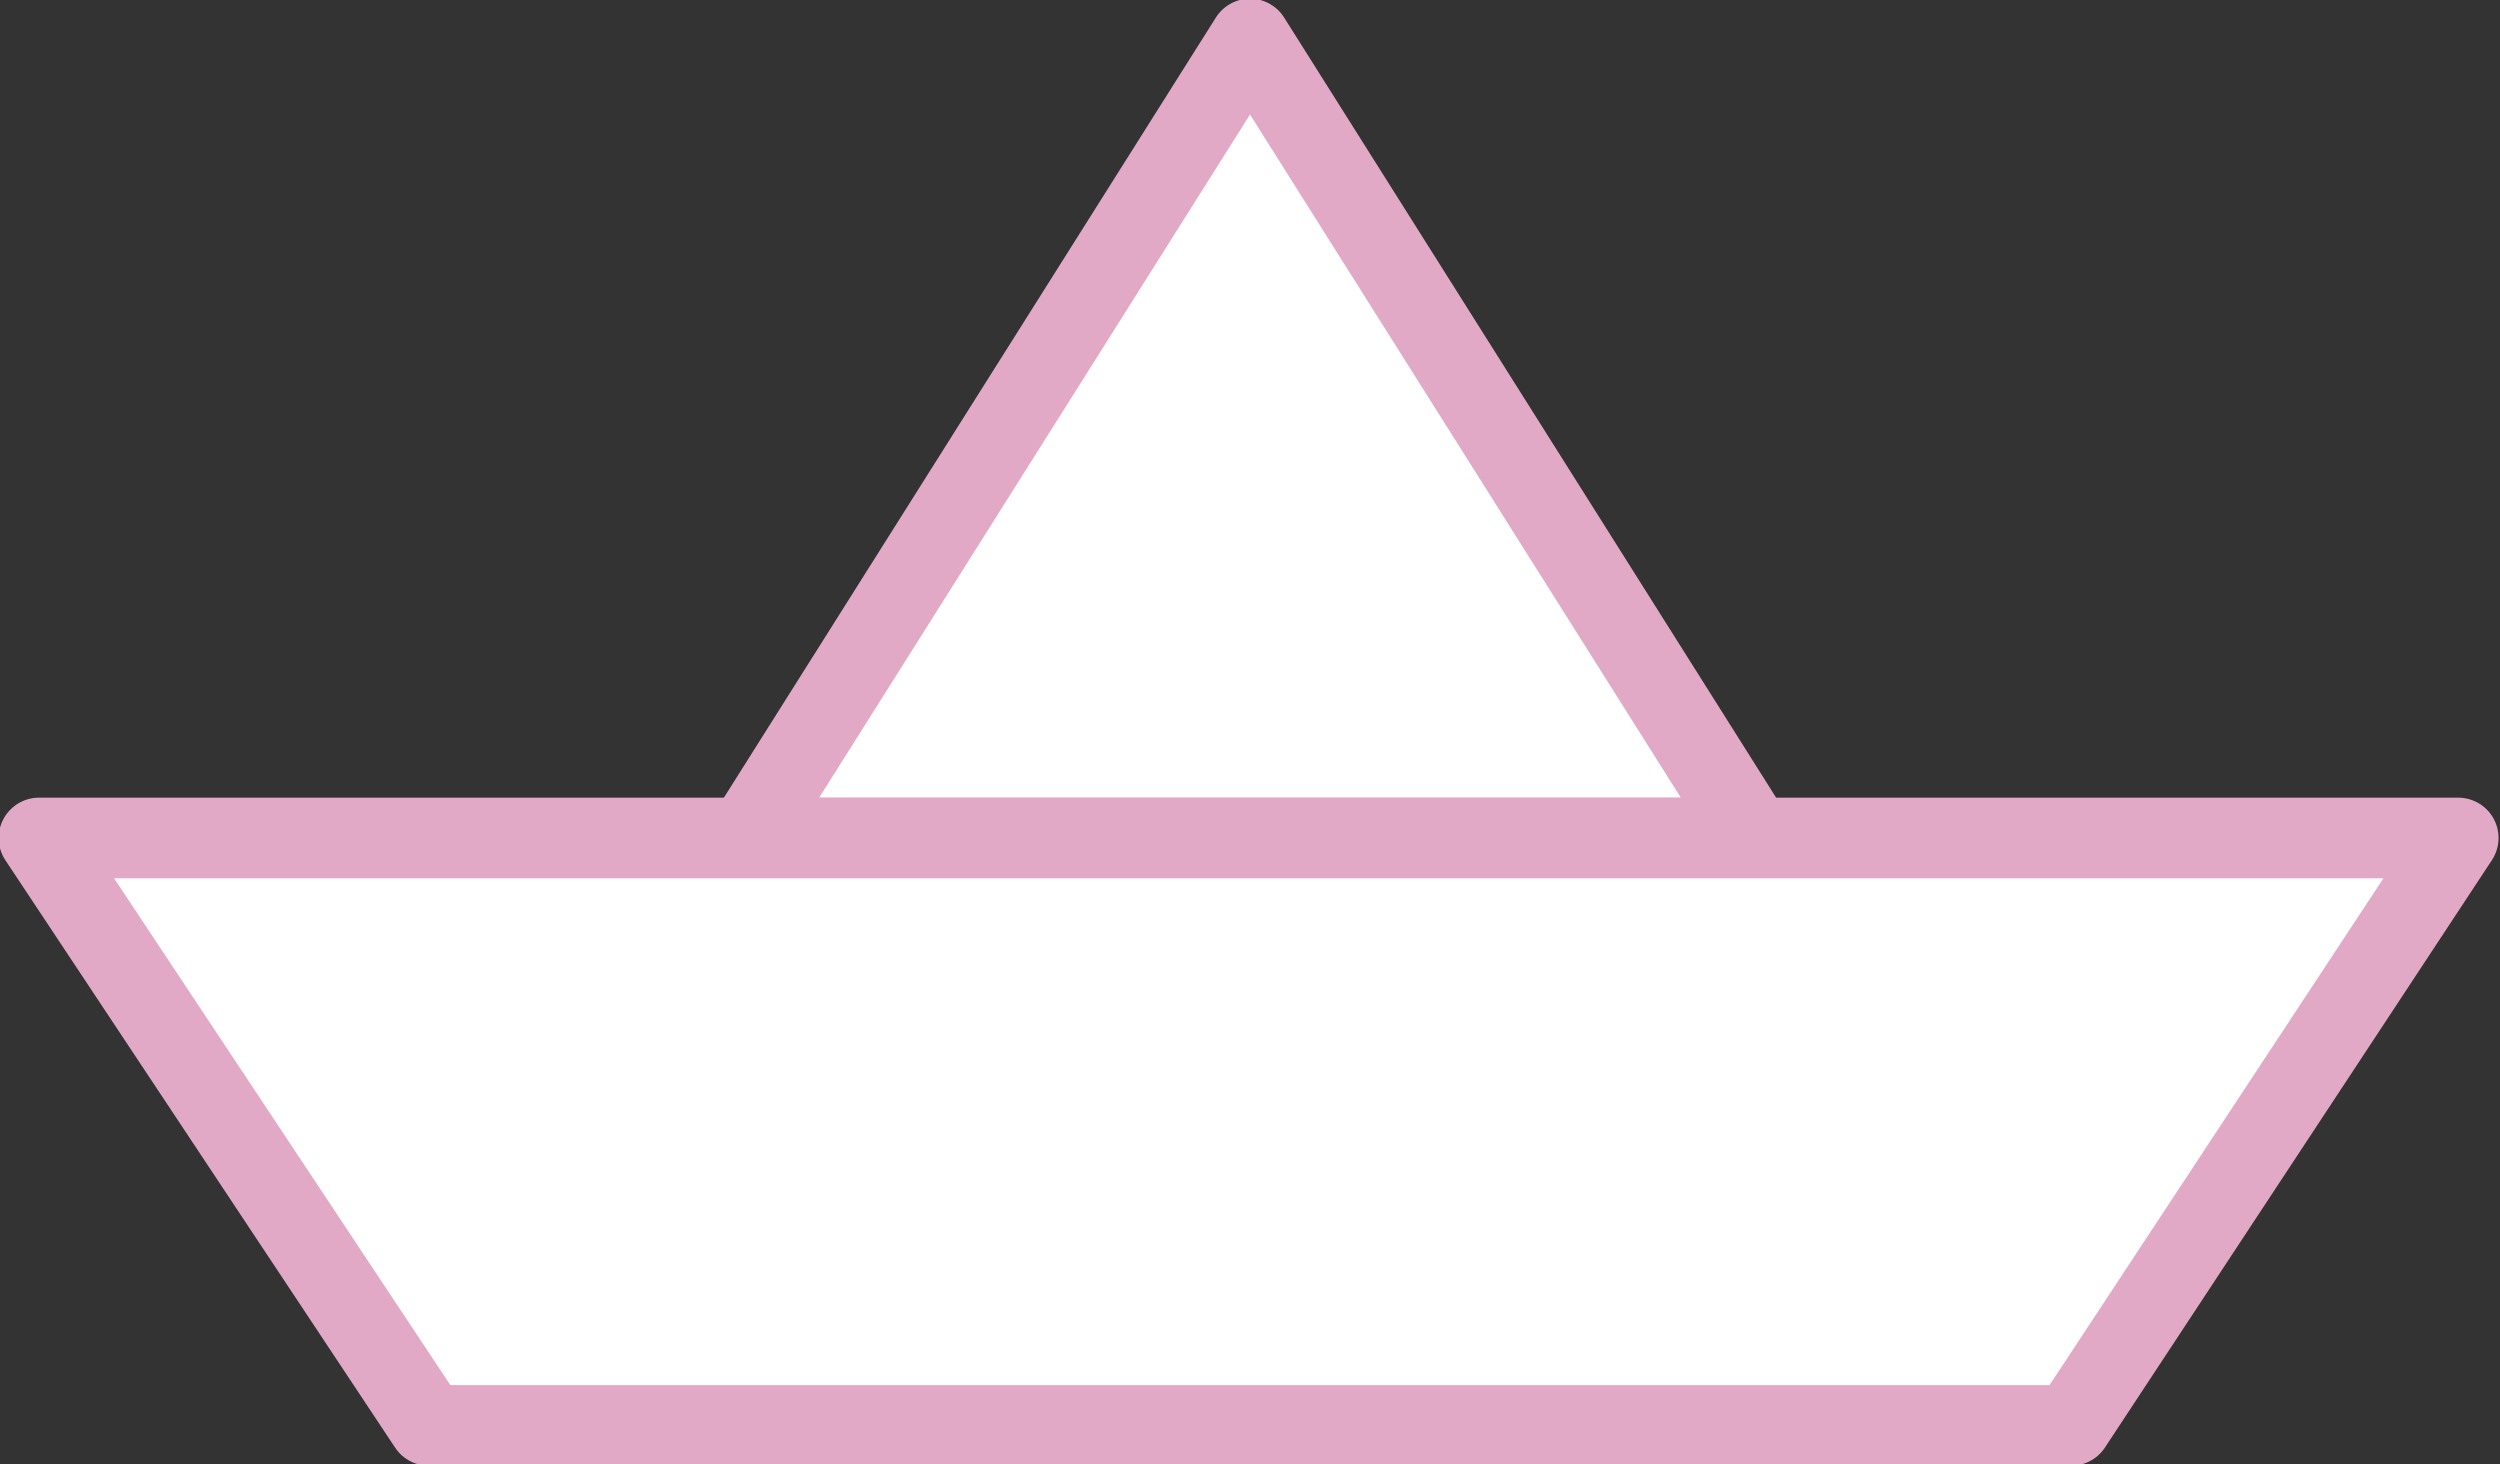
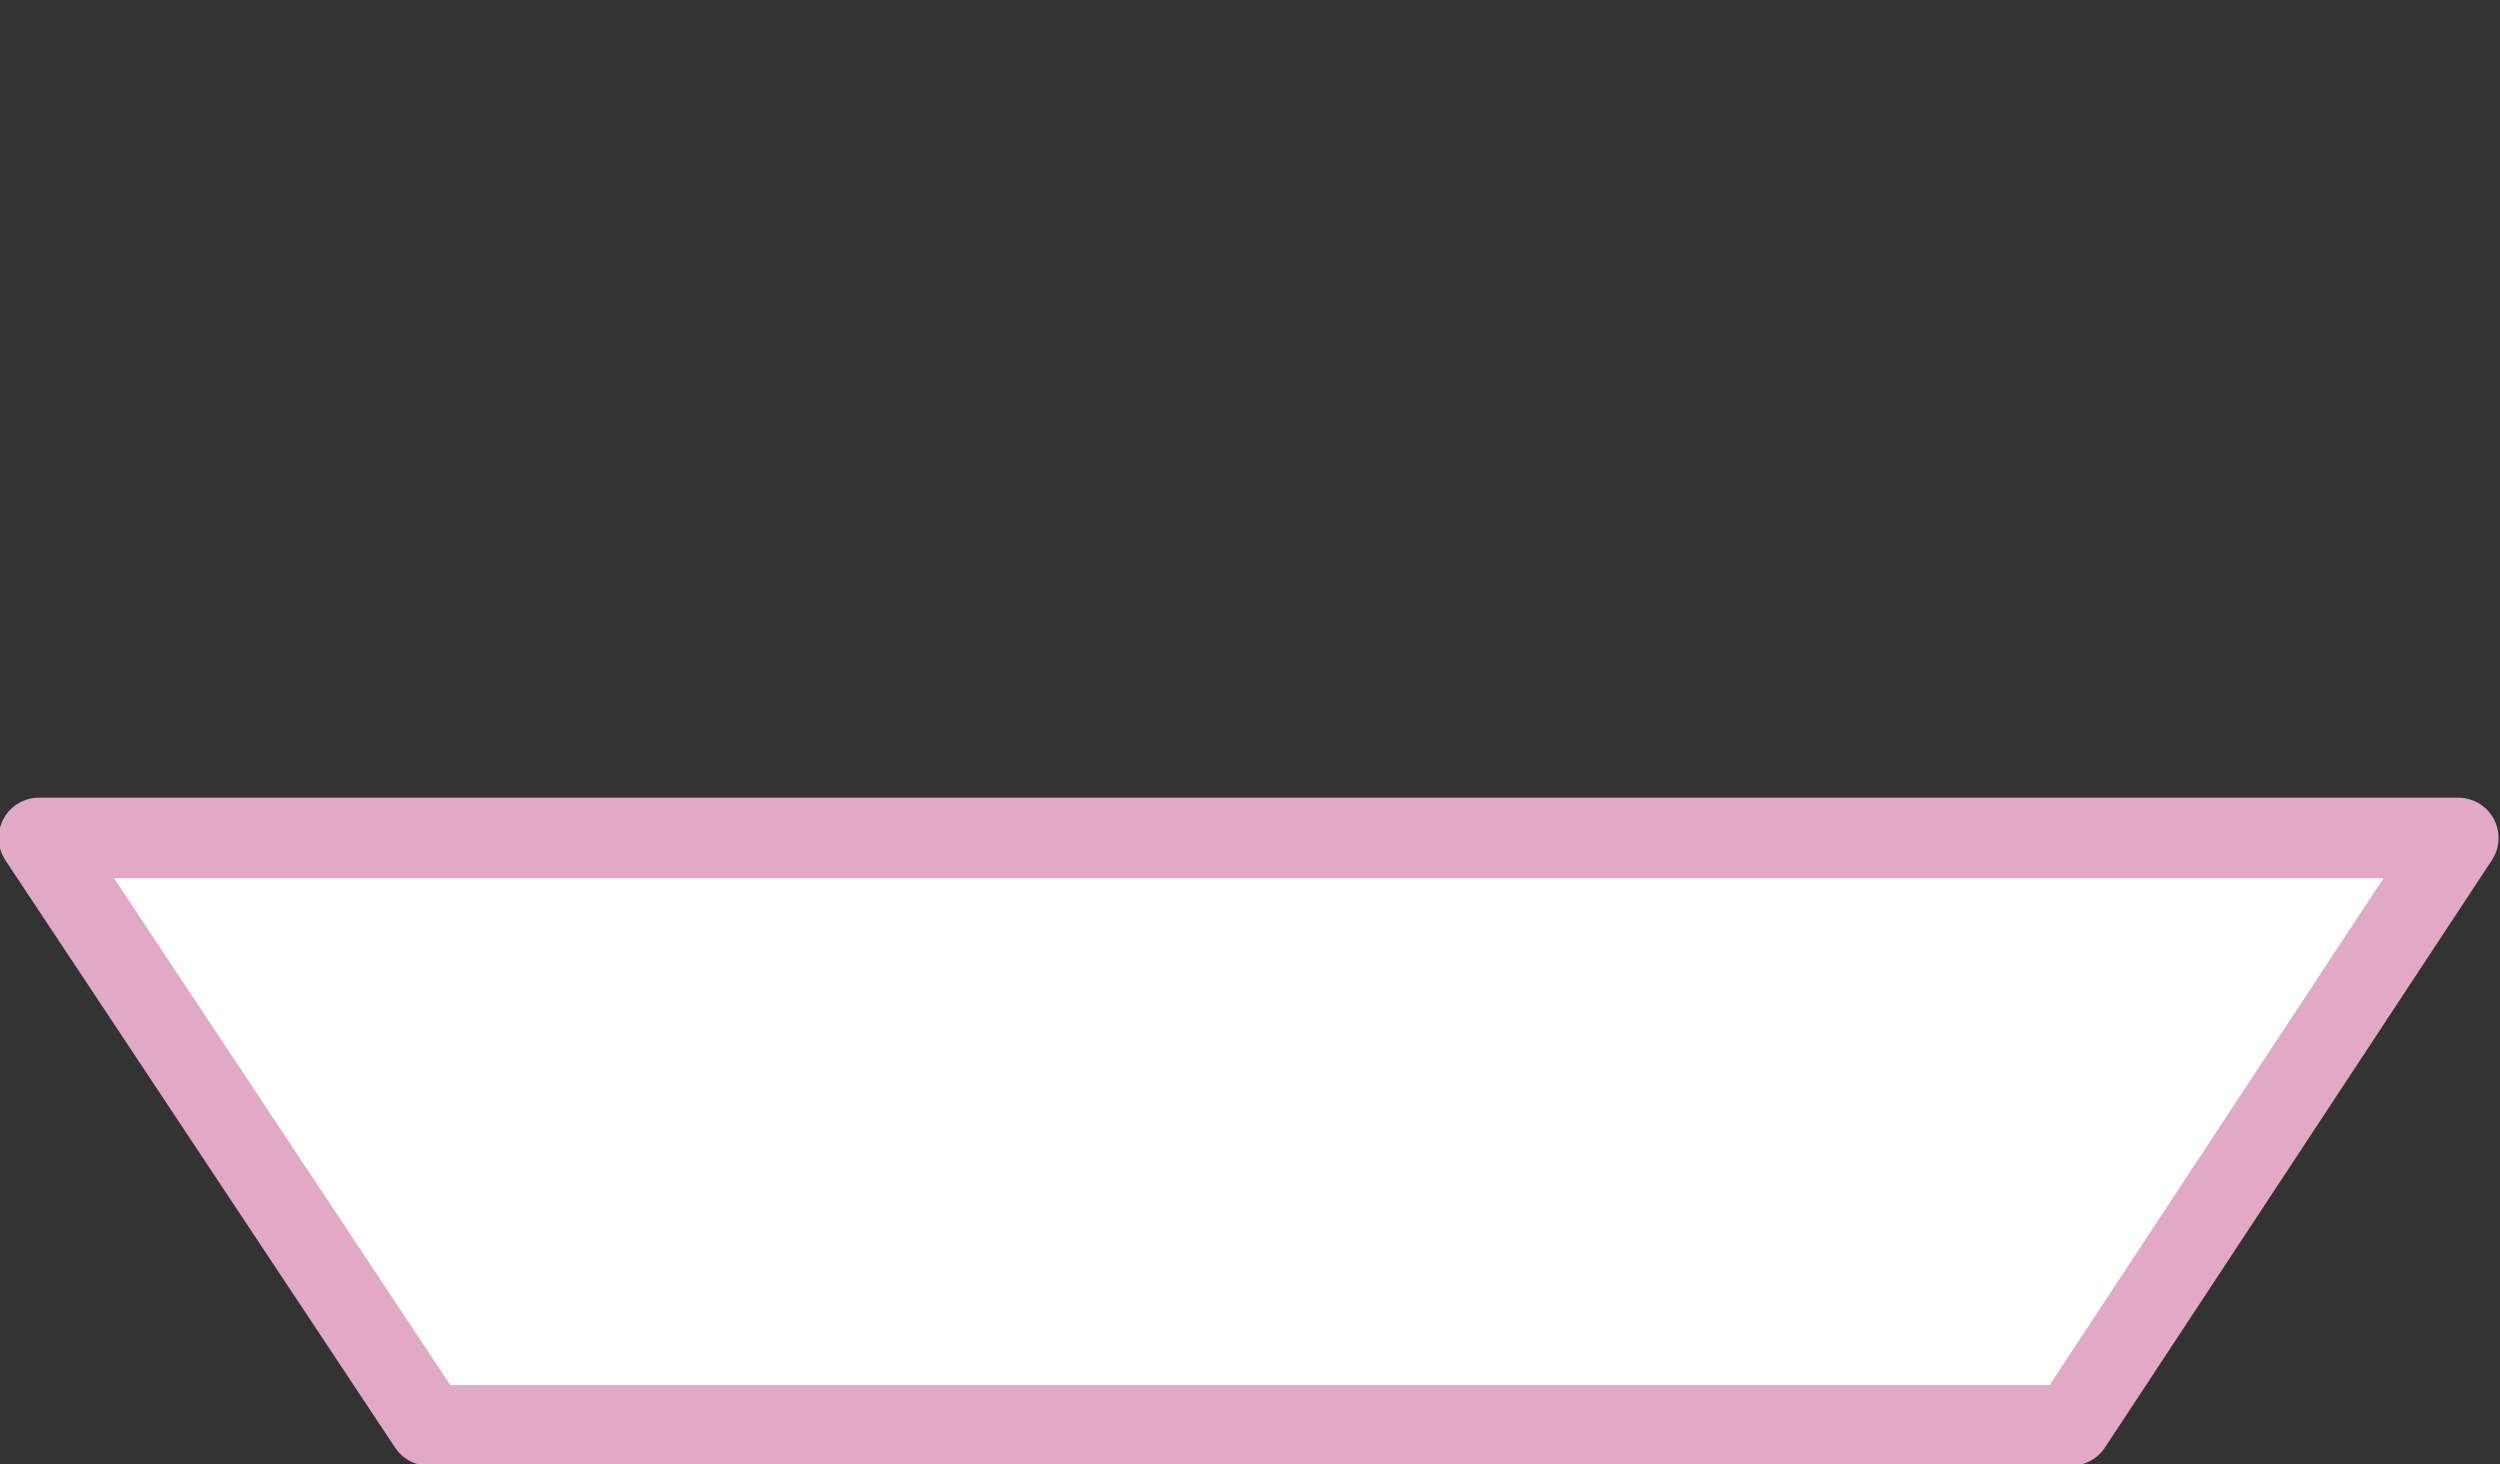
<svg xmlns="http://www.w3.org/2000/svg" version="1.1" id="Livello_1" x="0px" y="0px" viewBox="0 0 89.8 52.6" style="enable-background:new 0 0 89.8 52.6;" xml:space="preserve">
  <rect x="0" y="0" width="89.8" height="52.6" fill="#333333" stroke="none" />
  <style type="text/css">
	.st0{fill-rule:evenodd;clip-rule:evenodd;fill:#777A7E;}
	.st1{fill:#FFFFFF;stroke:#E2A9C7;stroke-width:2.895;stroke-linecap:round;stroke-linejoin:round;stroke-miterlimit:10;}
</style>
-   <path class="st0" d="M98.3,77.9C98.3,77.9,98.3,78,98.3,77.9c0.1,0.1,0.2,0.1,0.3,0c0,0,0-0.1-0.1-0.2  C98.4,77.8,98.3,77.8,98.3,77.9z M108,79.9c0.1,0,0.1,0.1,0.2,0.1c0,0,0,0,0.1-0.1C108.2,80,108.2,79.9,108,79.9  C108.1,79.9,108.1,79.9,108,79.9z M99.8,78.3C99.8,78.2,99.8,78.2,99.8,78.3C99.8,78.2,99.7,78.2,99.8,78.3  C99.7,78.2,99.7,78.2,99.8,78.3C99.7,78.2,99.7,78.3,99.8,78.3z M70.6,2.4C70.6,2.3,70.6,2.3,70.6,2.4C70.6,2.3,70.6,2.3,70.6,2.4  C70.6,2.3,70.6,2.3,70.6,2.4C70.6,2.3,70.6,2.3,70.6,2.4z" />
  <g>
-     <polygon class="st1" points="44.9,1.4 26.8,30.1 44.9,30.1 63,30.1  " />
    <polygon class="st1" points="44.9,30.1 1.4,30.1 15.4,51.2 44.9,51.2 74.4,51.2 88.3,30.1  " />
  </g>
</svg>